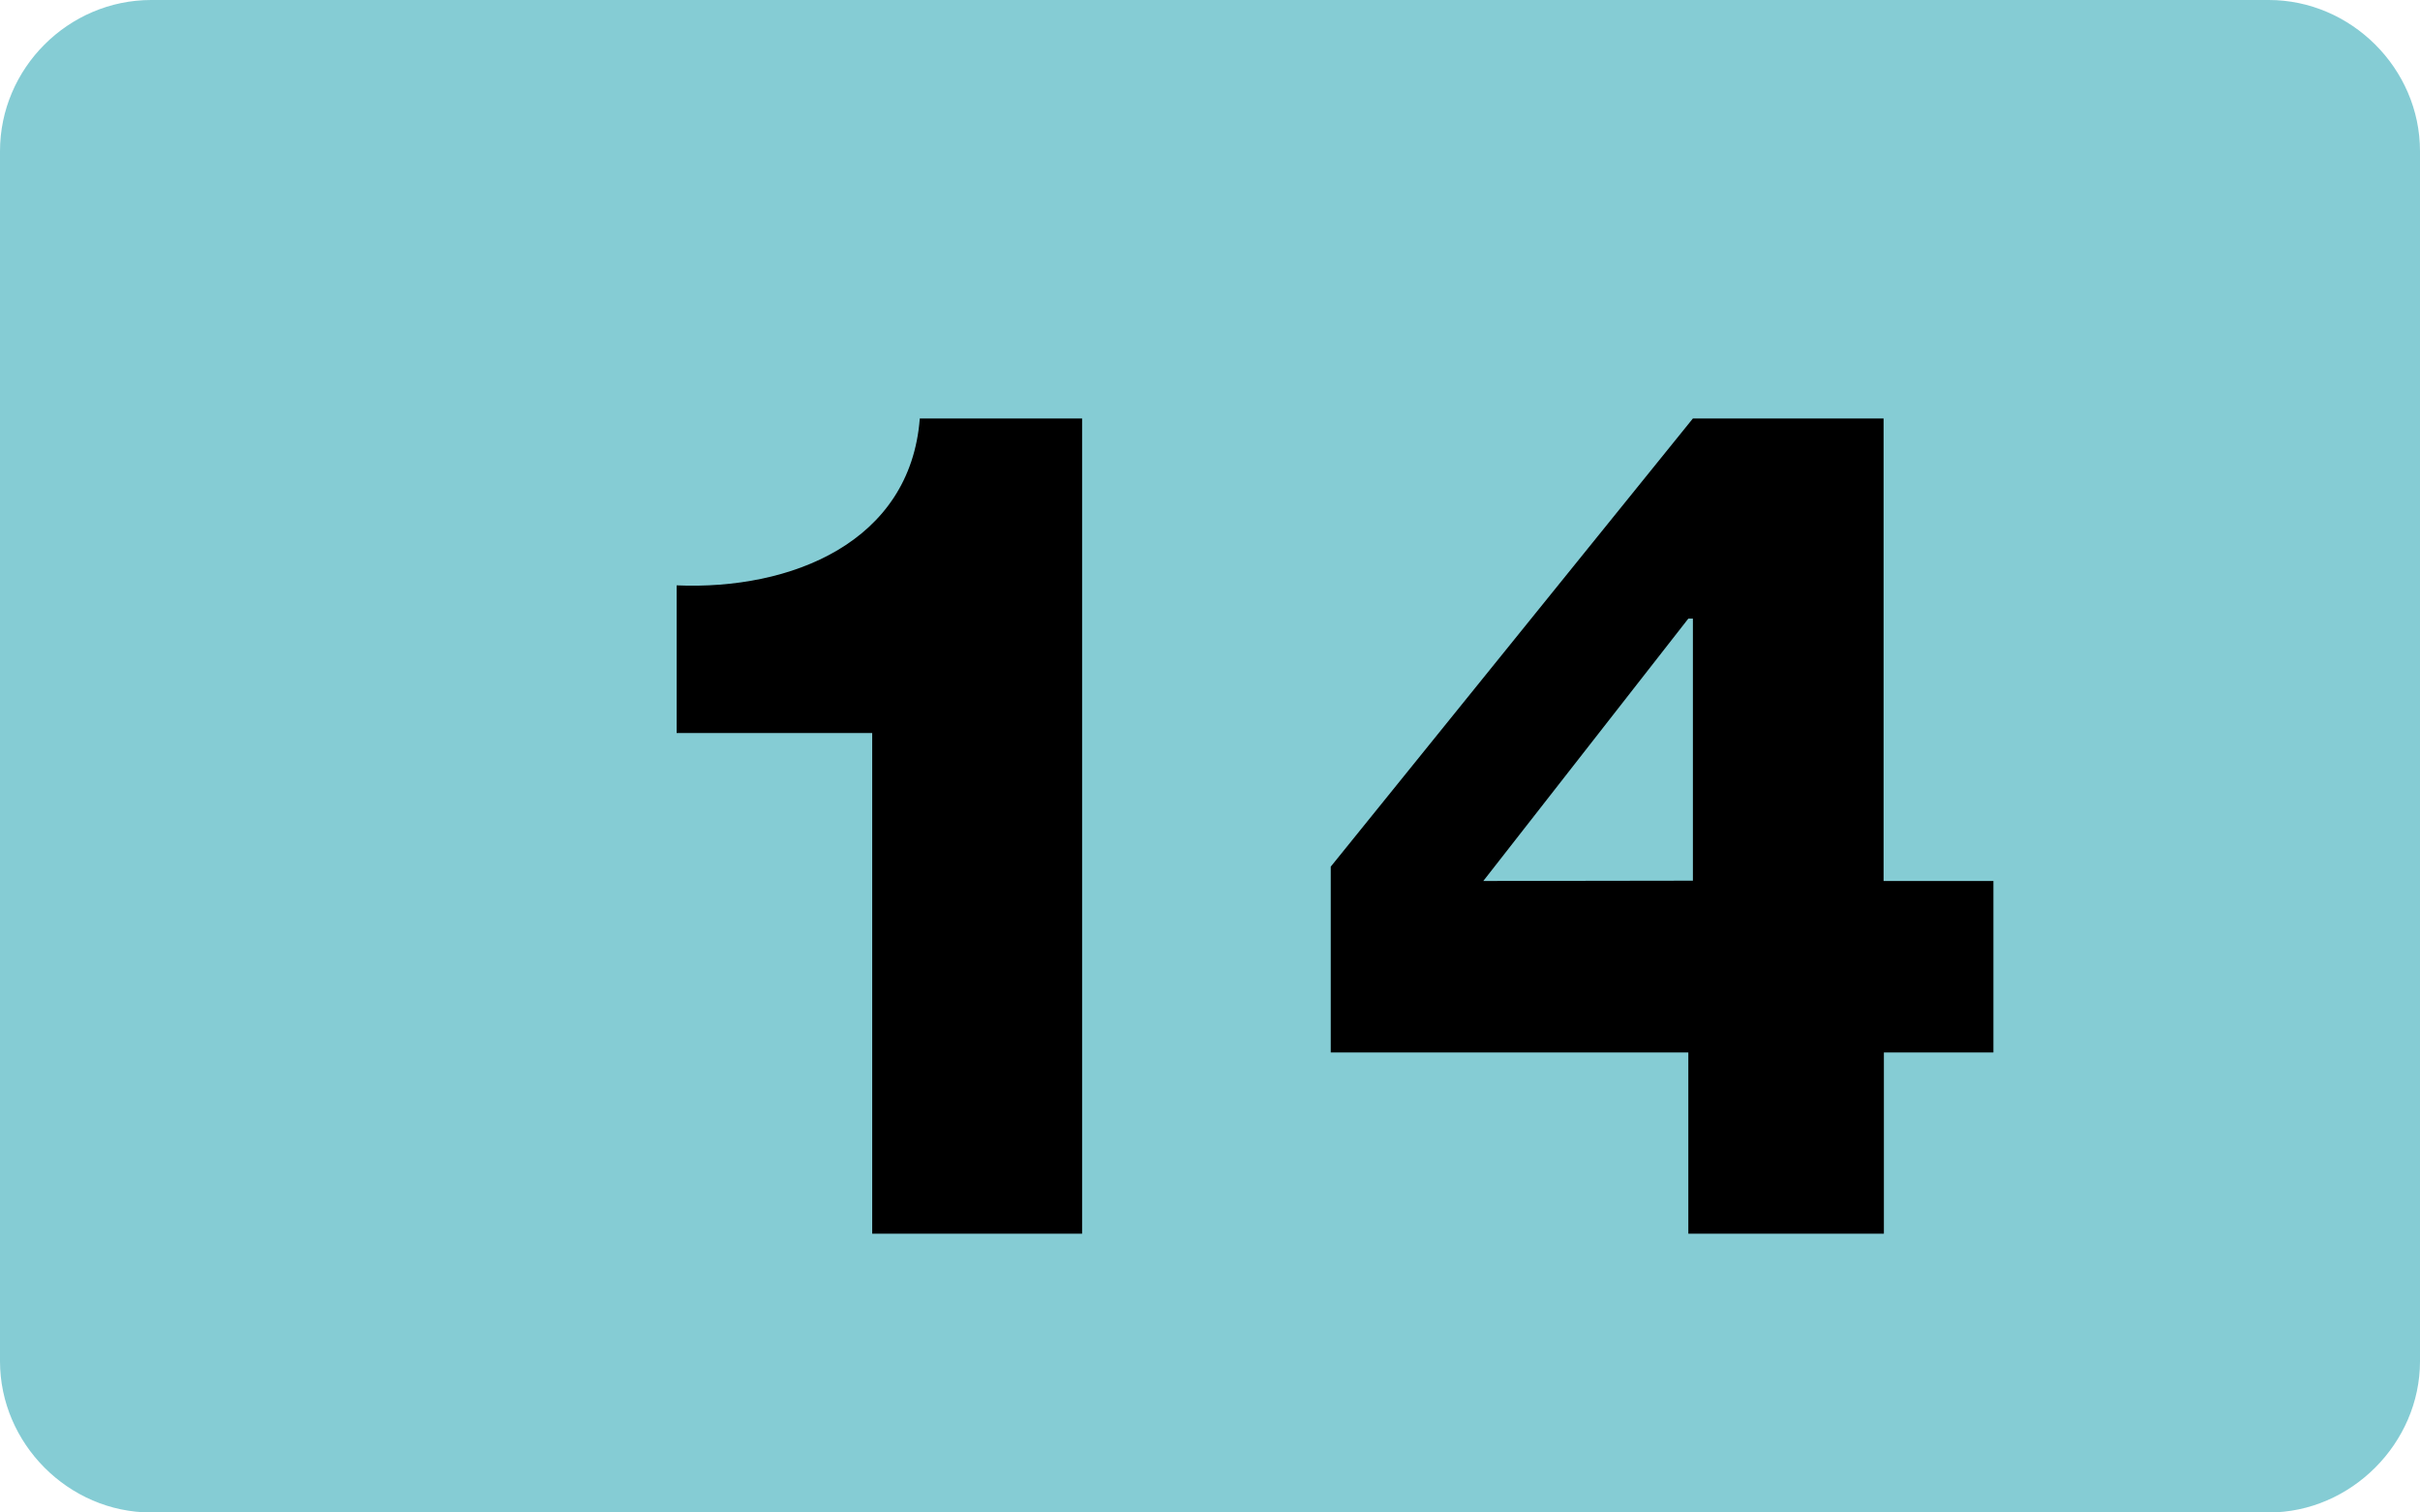
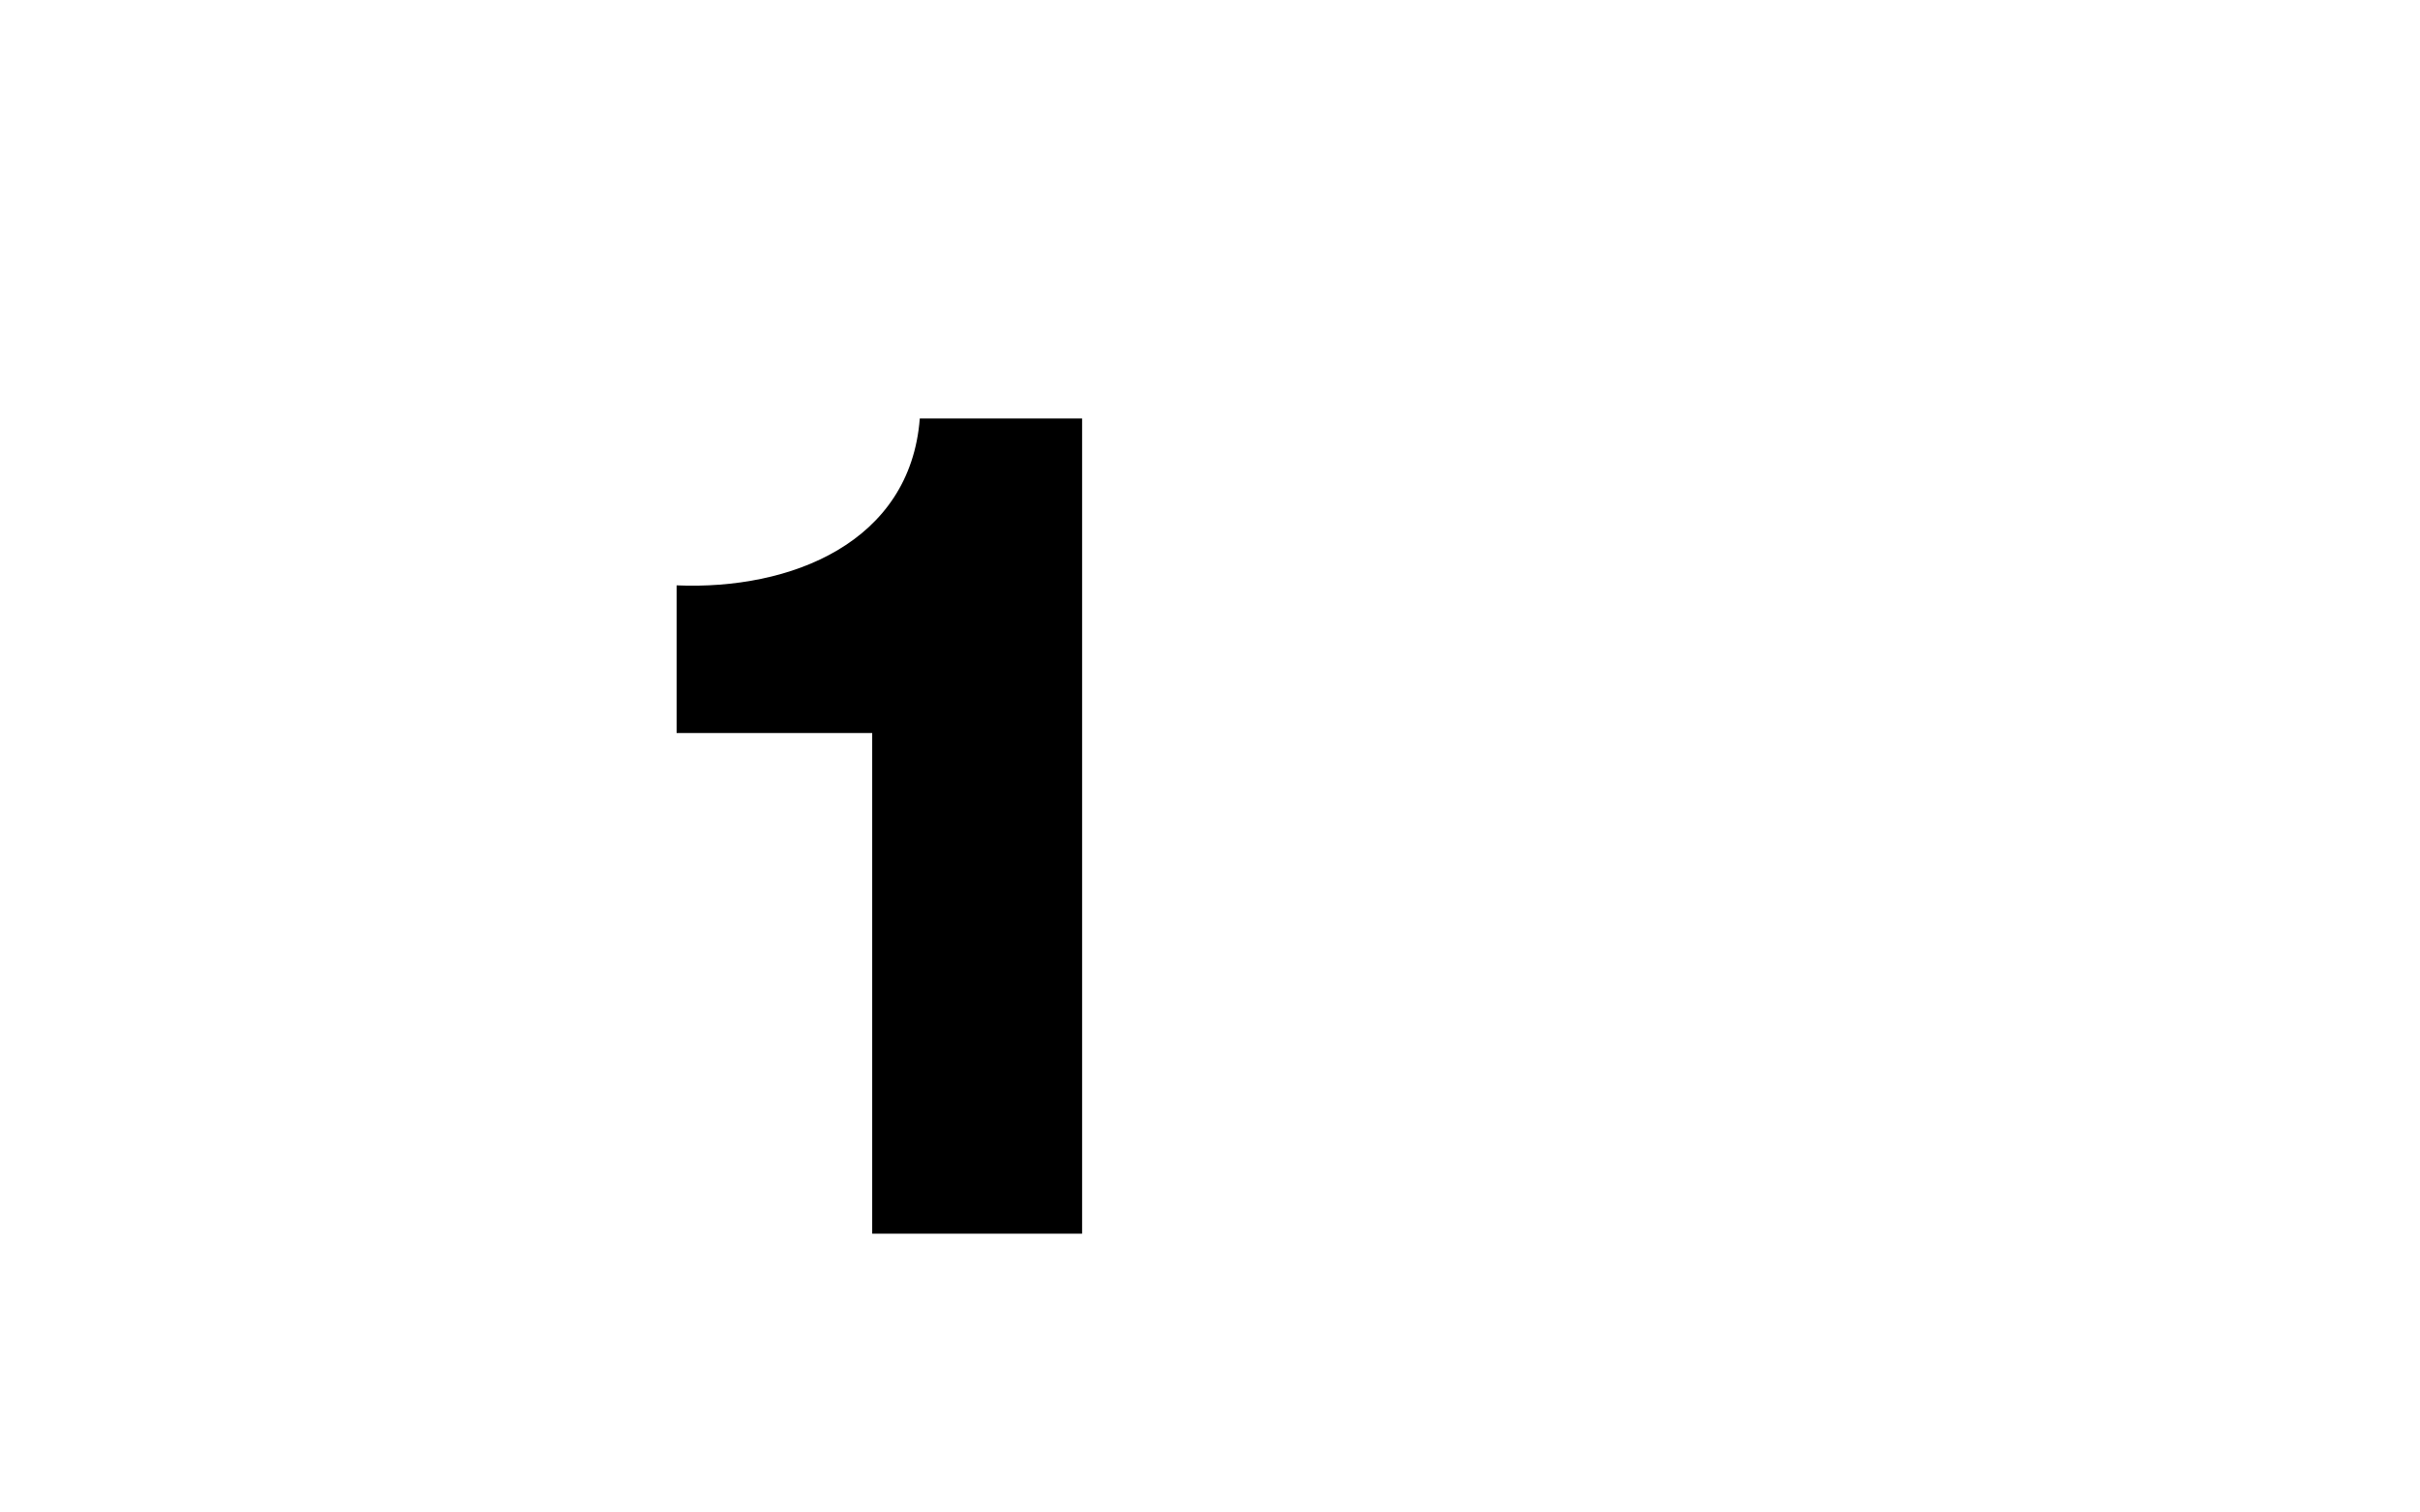
<svg xmlns="http://www.w3.org/2000/svg" xmlns:ns1="http://www.inkscape.org/namespaces/inkscape" xmlns:ns2="http://sodipodi.sourceforge.net/DTD/sodipodi-0.dtd" width="2.8mm" height="1.75mm" viewBox="0 0 2.8 1.75" version="1.1" id="svg2773" ns1:version="1.1 (c68e22c387, 2021-05-23)" ns2:docname="14.svg">
  <ns2:namedview id="namedview2775" pagecolor="#ffffff" bordercolor="#666666" borderopacity="1.0" ns1:pageshadow="2" ns1:pageopacity="0.0" ns1:pagecheckerboard="0" ns1:document-units="mm" showgrid="false" ns1:zoom="45.725701" ns1:cx="5.7079496" ns1:cy="0.55767324" ns1:window-width="1920" ns1:window-height="991" ns1:window-x="-9" ns1:window-y="425" ns1:window-maximized="1" ns1:current-layer="layer1" />
  <defs id="defs2770" />
  <g ns1:label="Calque 1" ns1:groupmode="layer" id="layer1" transform="translate(-57.929,-67.545)">
-     <path style="fill:#85ccd4;fill-opacity:1;fill-rule:nonzero;stroke:none;stroke-width:0.353" d="m 60.729,69.12 c 0,0.095 -0.08,0.175 -0.175,0.175 h -2.45 c -0.096,0 -0.175,-0.08 -0.175,-0.175 v -1.4 c 0,-0.096 0.079,-0.175 0.175,-0.175 h 2.45 c 0.095,0 0.175,0.079 0.175,0.175 z m 0,0" id="path8976" />
    <g style="fill:#000000;fill-opacity:1" id="g8982" transform="matrix(0.353,0,0,0.353,-92.729,-59.826)">
      <g id="use8978" transform="translate(428.605,364.868)">
        <path style="stroke:none" d="M 1.047,-1.641 V 0 h 0.688 V -2.672 H 1.203 C 1.172,-2.266 0.781,-2.109 0.406,-2.125 v 0.484 z m 0,0" id="path30251" />
      </g>
      <g id="use8980" transform="translate(431.03,364.868)">
-         <path style="stroke:none" d="M 0.625,-1.156 1.297,-2.016 H 1.312 v 0.859 z m 1.312,0 V -2.672 H 1.312 L 0.125,-1.203 V -0.594 H 1.297 V 0 H 1.938 v -0.594 h 0.359 v -0.562 z m 0,0" id="path30255" />
-       </g>
+         </g>
    </g>
  </g>
</svg>